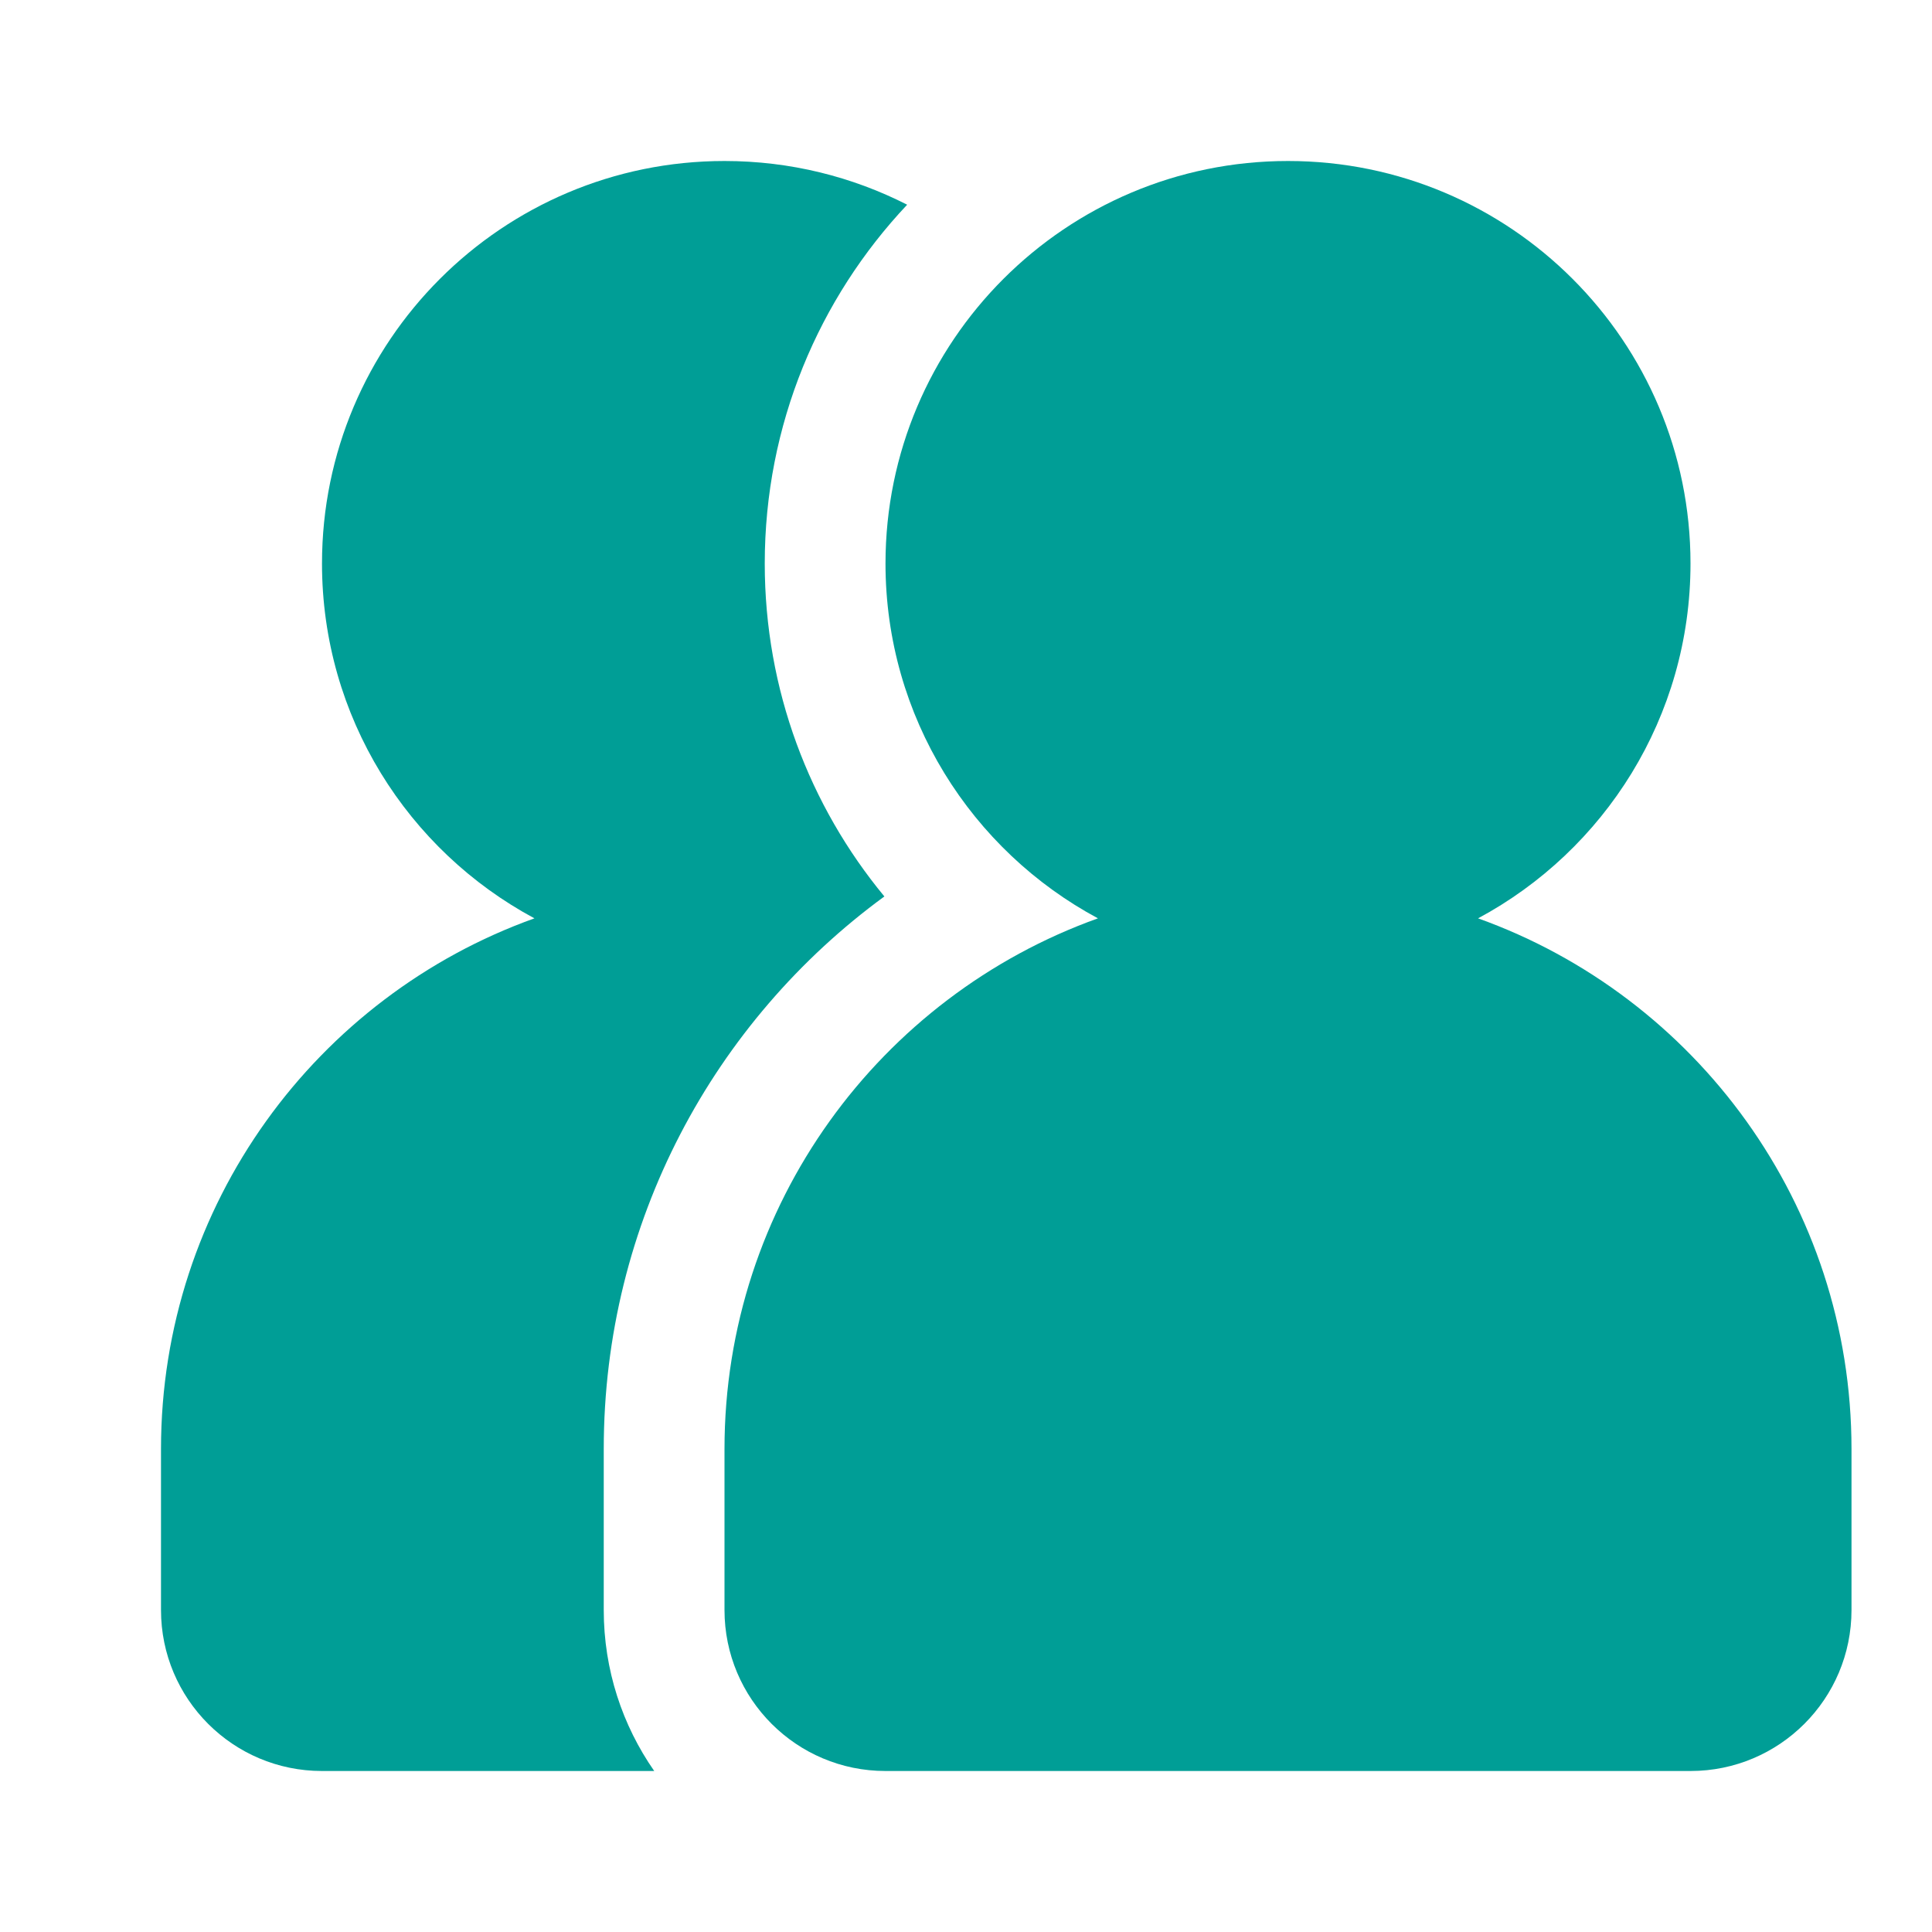
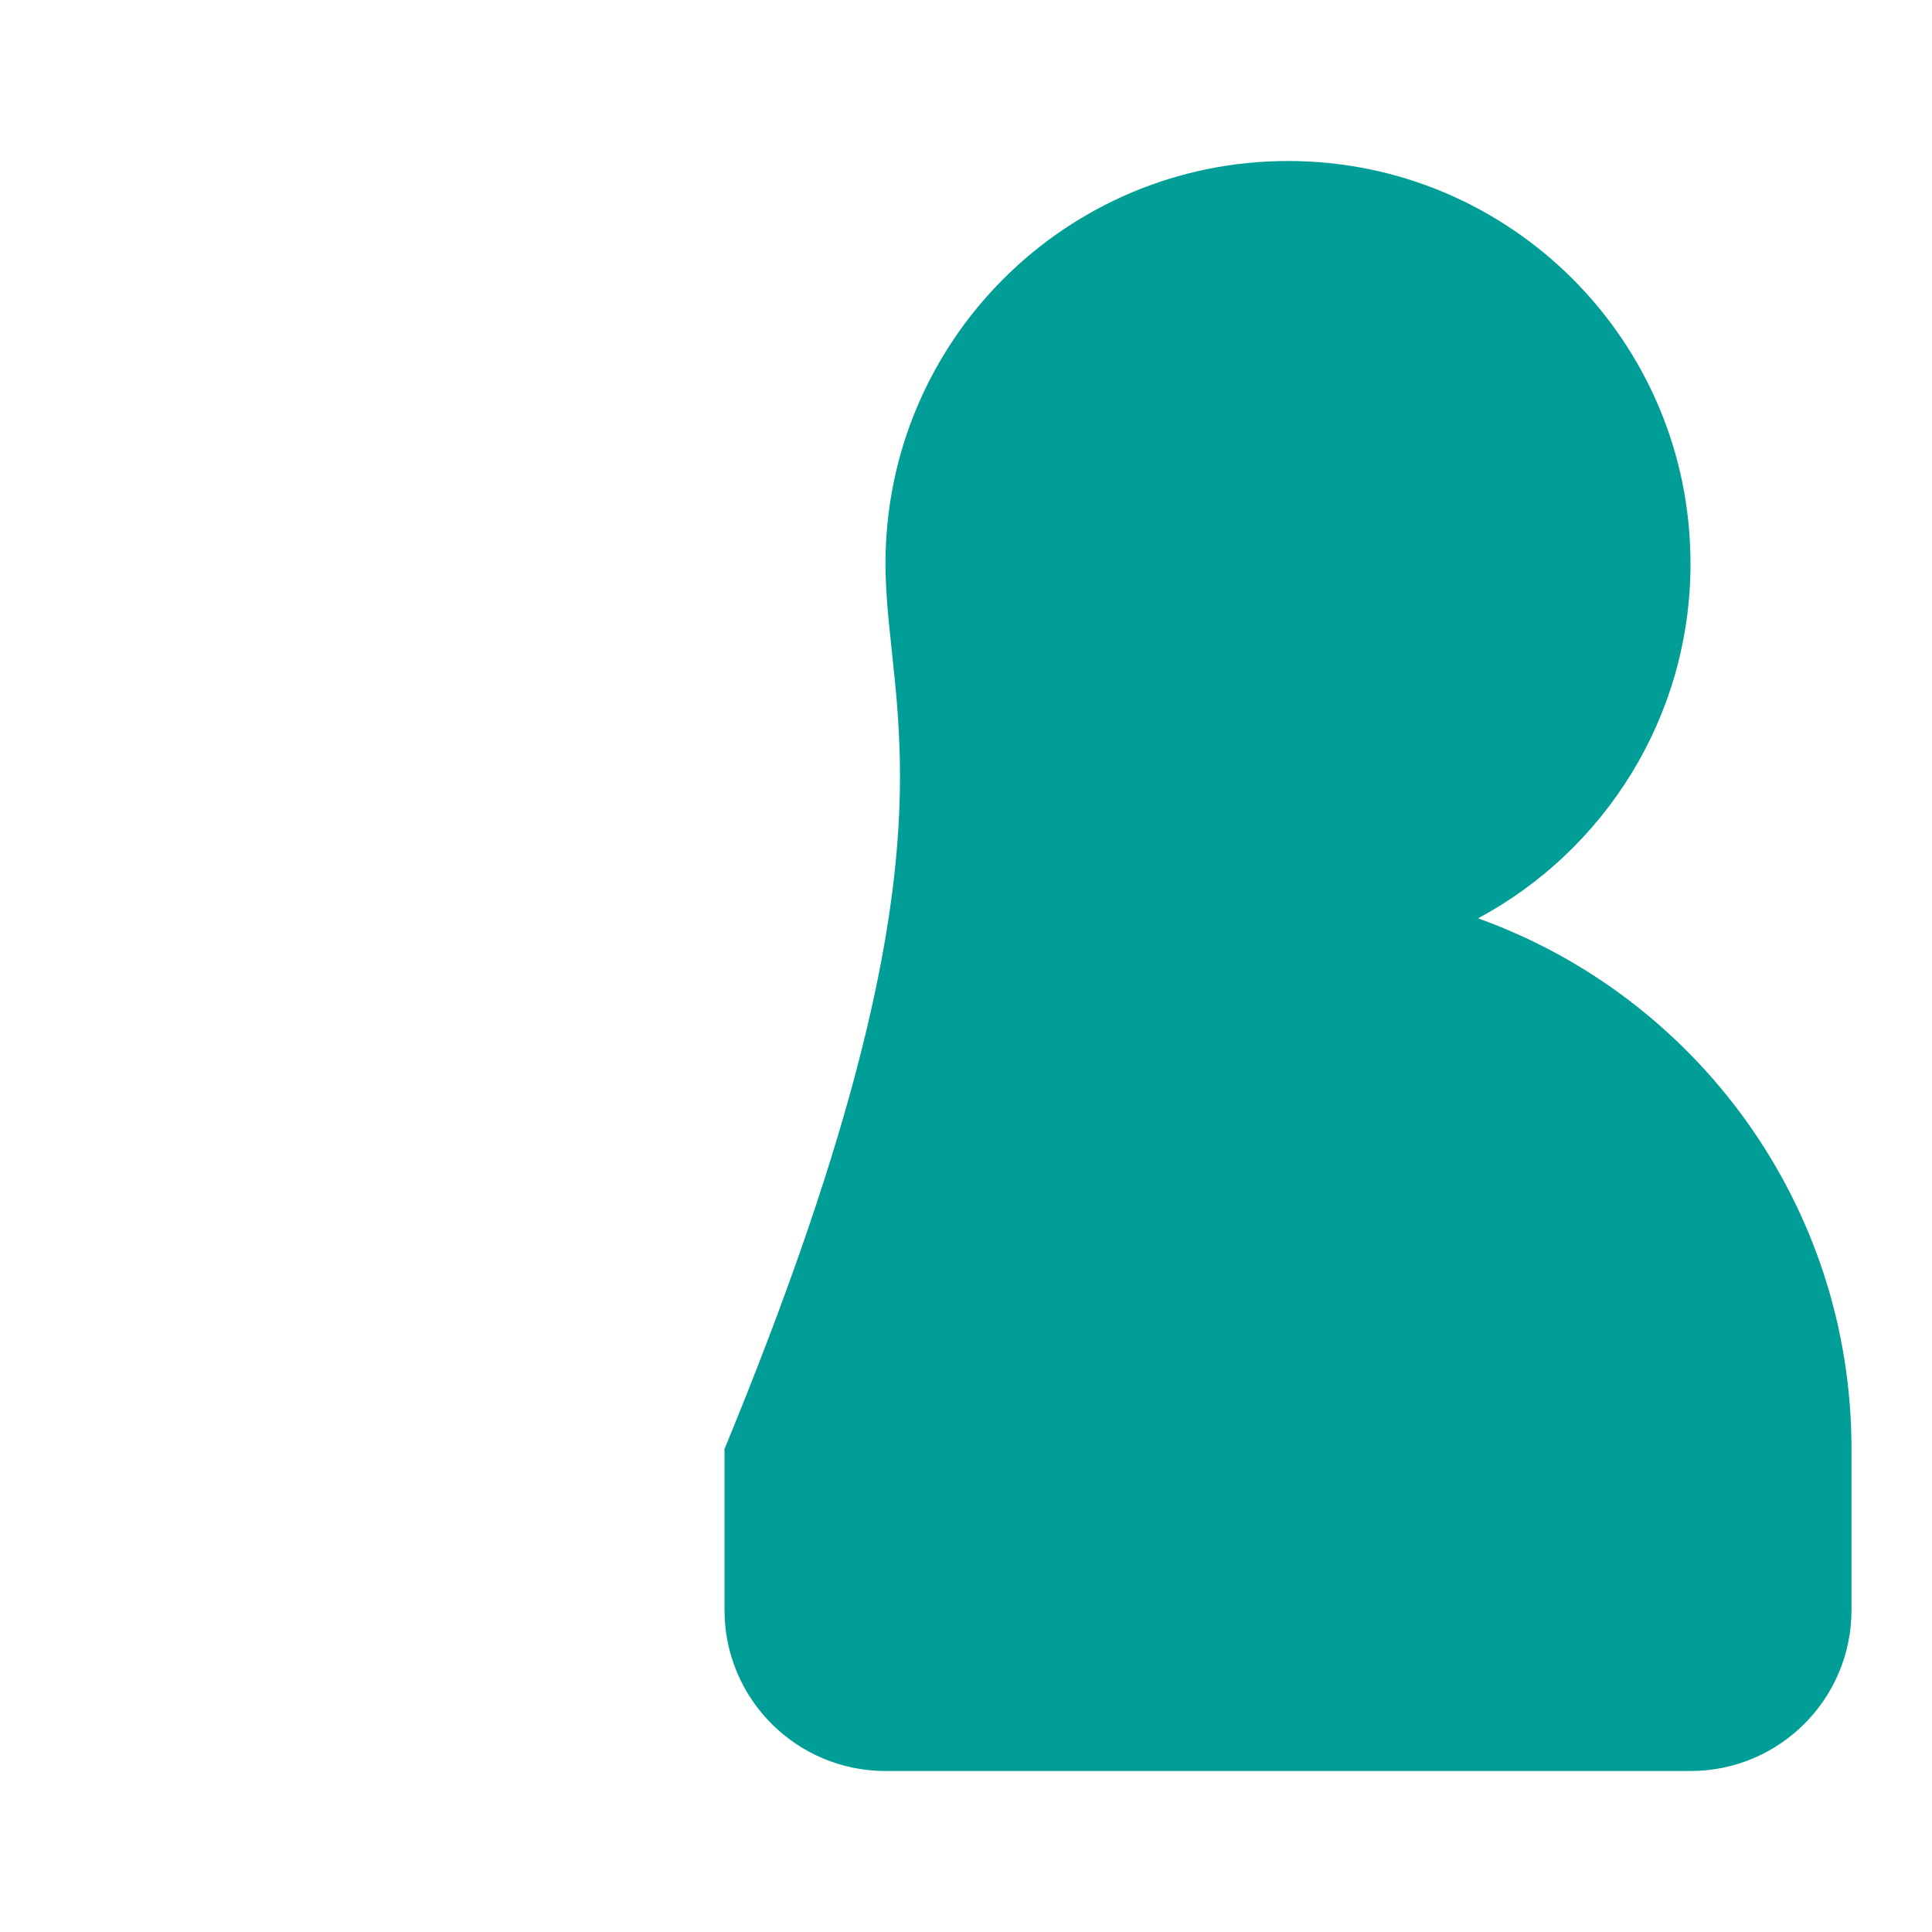
<svg xmlns="http://www.w3.org/2000/svg" width="24" height="24" viewBox="0 0 24 24" fill="none">
-   <path fill-rule="evenodd" clip-rule="evenodd" d="M21 7C21 8.907 19.932 10.565 18.361 11.408C21.066 12.377 23 14.963 23 18V20C23 21.105 22.105 22 21 22H11C9.895 22 9 21.105 9 20V18C9 14.963 10.934 12.377 13.639 11.408C12.068 10.565 11 8.907 11 7C11 4.239 13.239 2 16 2C18.761 2 21 4.239 21 7Z" fill="#009E96" />
-   <path fill-rule="evenodd" clip-rule="evenodd" d="M8.127 22C7.732 21.433 7.5 20.744 7.5 20V18C7.5 15.179 8.873 12.682 10.986 11.136C10.058 10.013 9.5 8.572 9.5 7C9.5 5.275 10.172 3.707 11.269 2.543C10.588 2.196 9.817 2 9 2C6.239 2 4 4.239 4 7C4 8.907 5.068 10.565 6.639 11.408C3.934 12.377 2 14.963 2 18V20C2 21.105 2.895 22 4 22H8.127Z" fill="#009E96" />
+   <path fill-rule="evenodd" clip-rule="evenodd" d="M21 7C21 8.907 19.932 10.565 18.361 11.408C21.066 12.377 23 14.963 23 18V20C23 21.105 22.105 22 21 22H11C9.895 22 9 21.105 9 20V18C12.068 10.565 11 8.907 11 7C11 4.239 13.239 2 16 2C18.761 2 21 4.239 21 7Z" fill="#009E96" />
</svg>